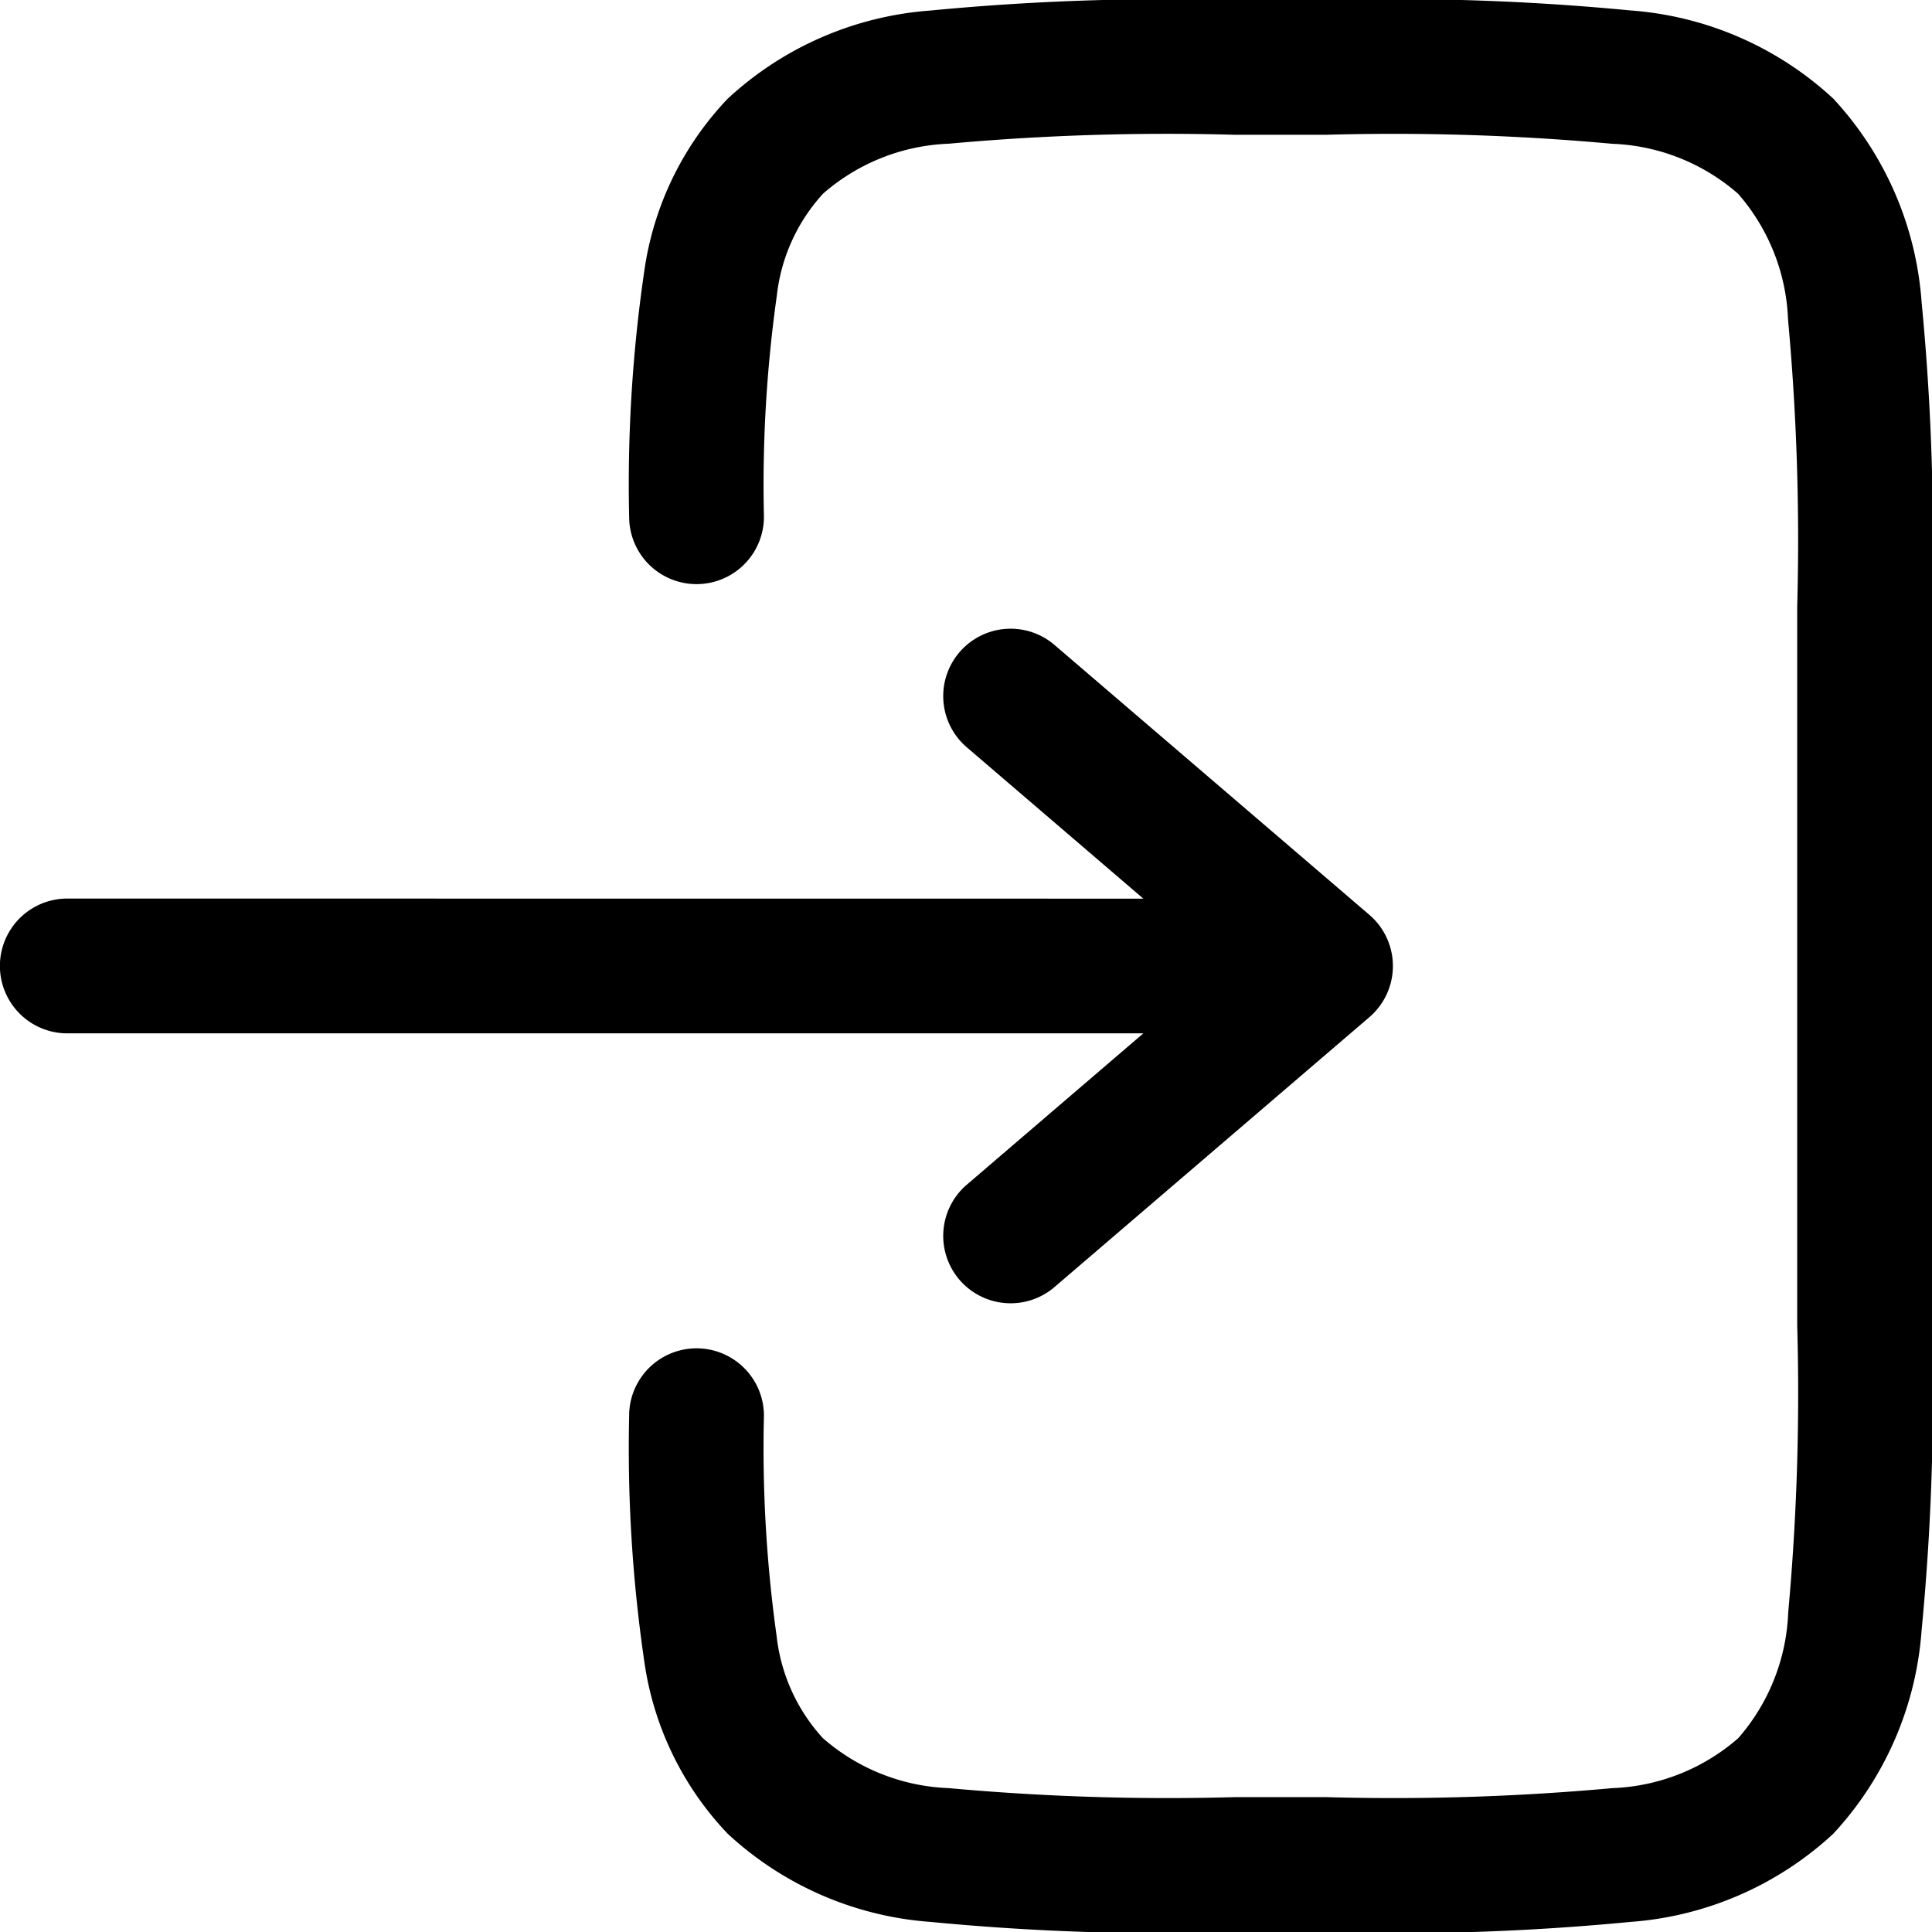
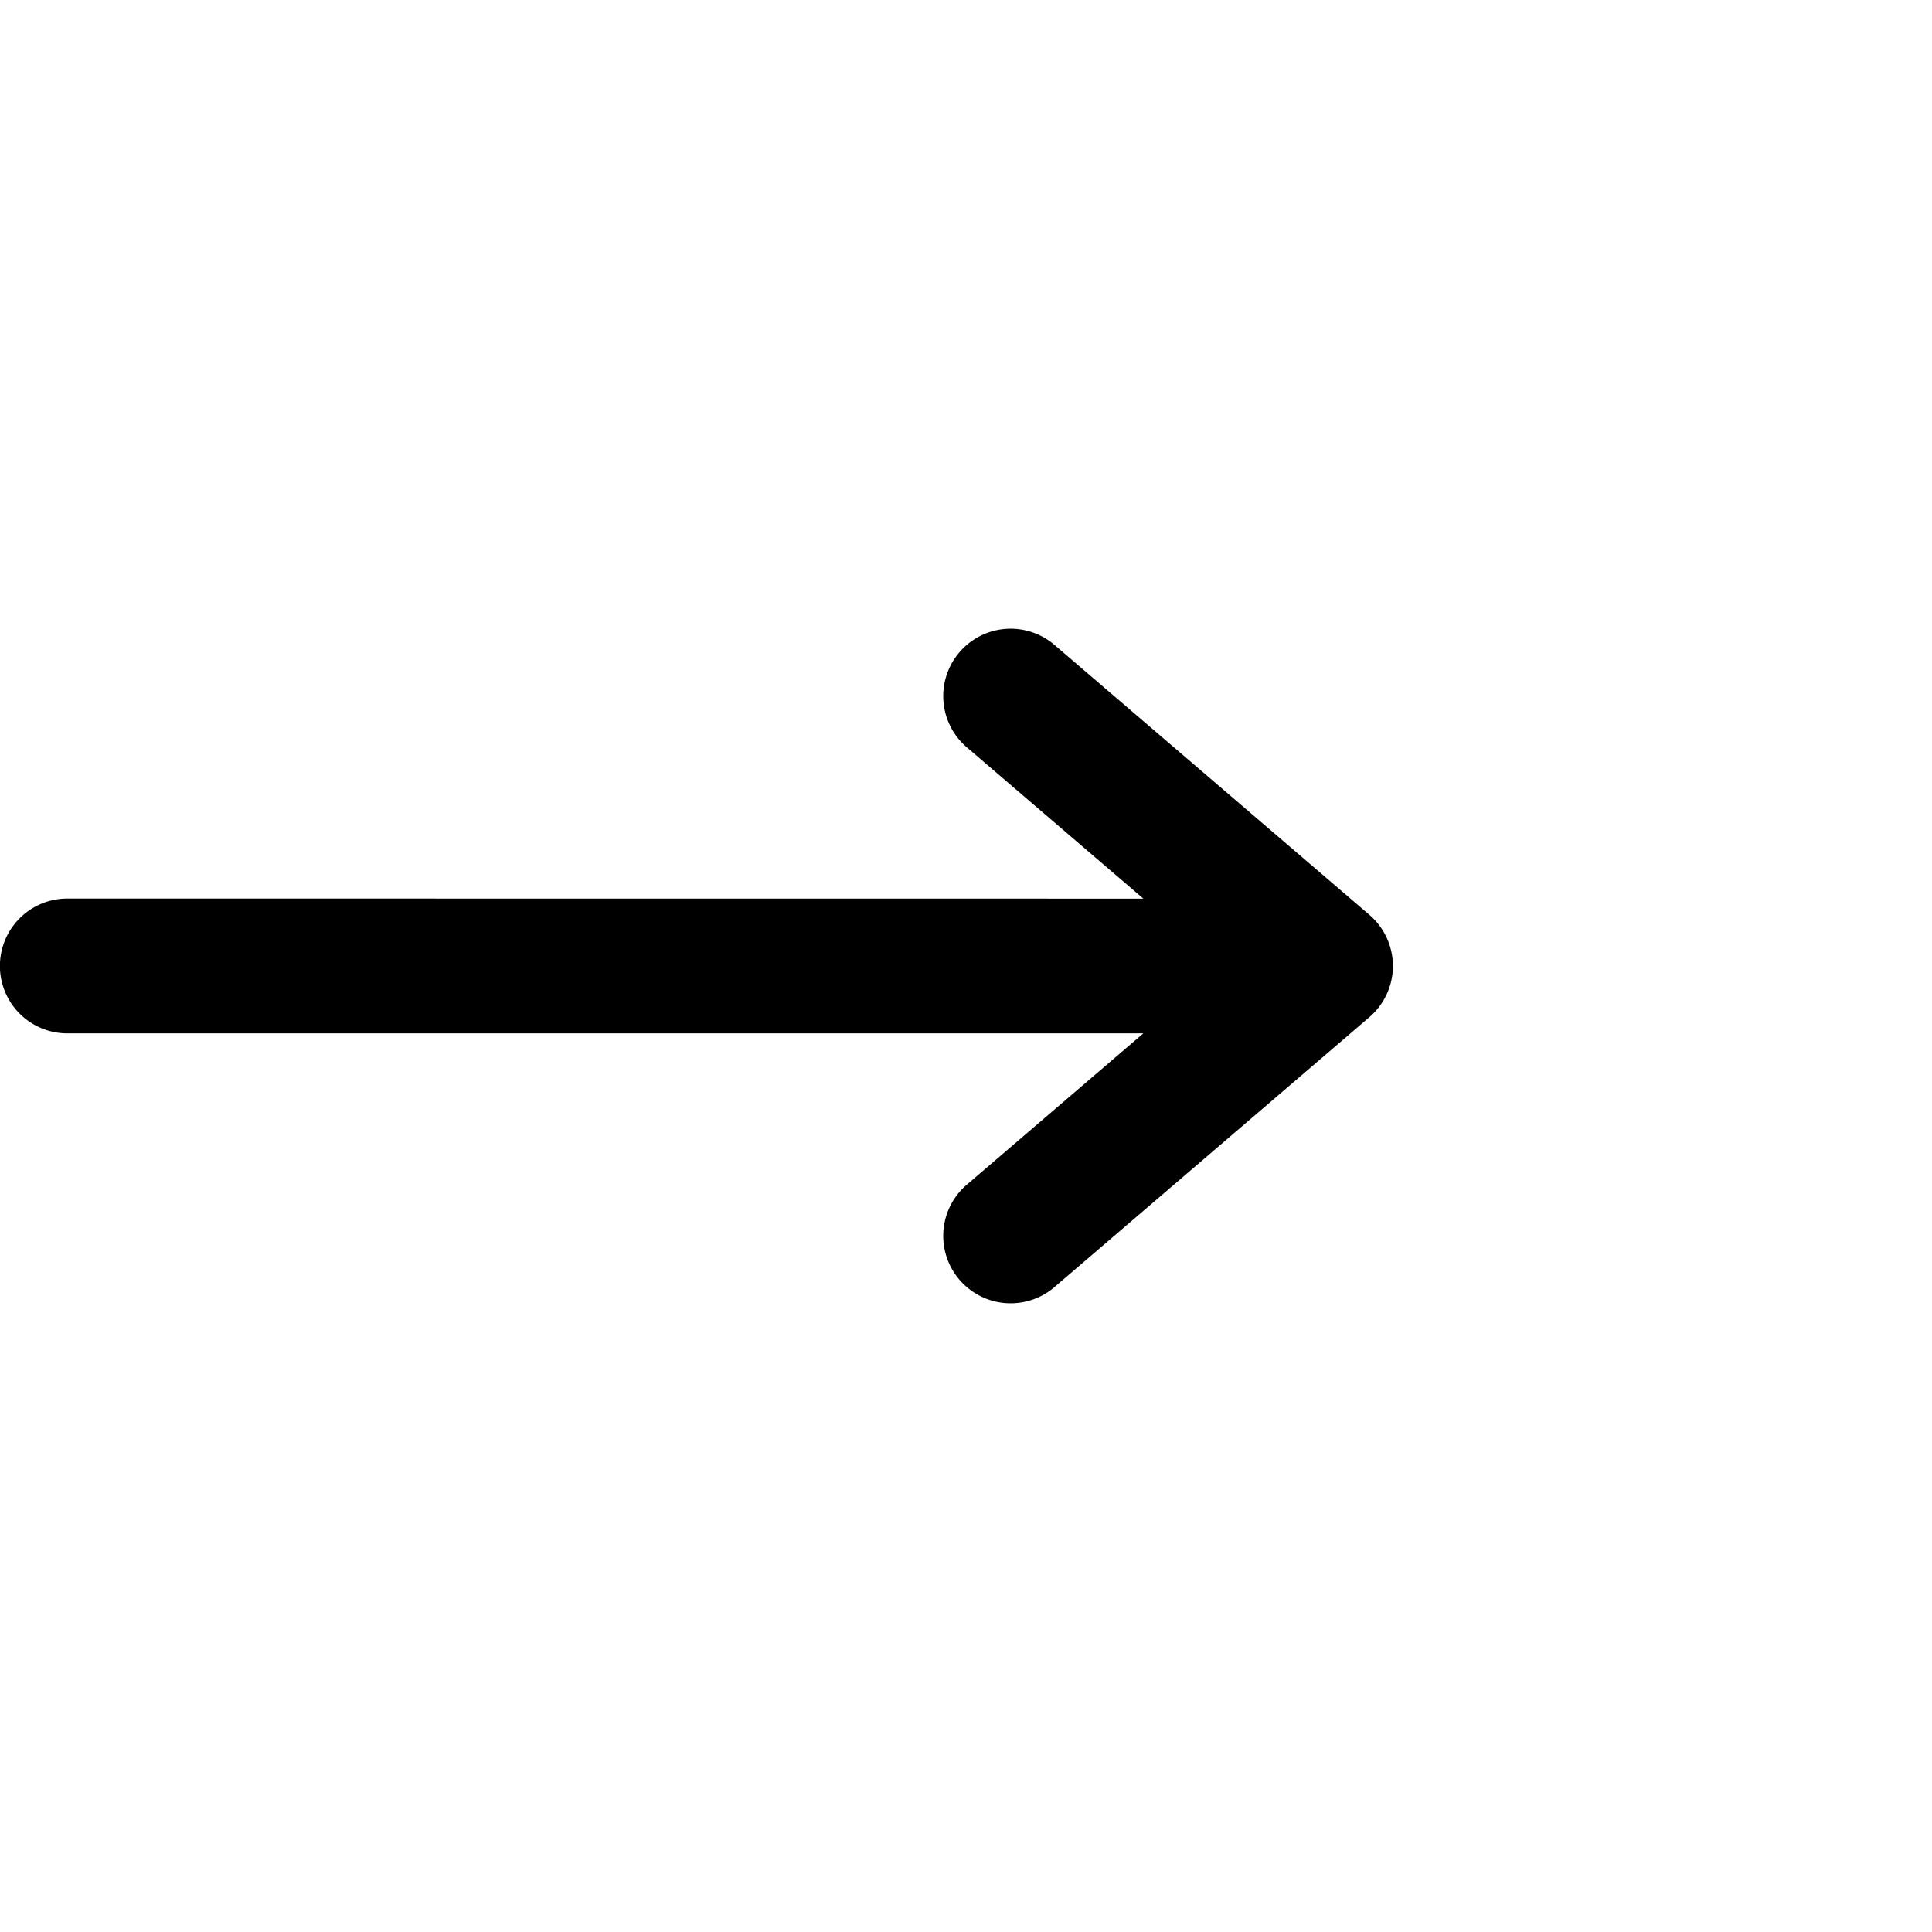
<svg xmlns="http://www.w3.org/2000/svg" width="21.499" height="21.5" viewBox="0 0 21.499 21.5">
  <g transform="translate(-1.251 -1.25)">
-     <path d="M14.945,1.25a27.416,27.416,0,0,0-3.337.117,3.717,3.717,0,0,0-2.26.982,3.487,3.487,0,0,0-.929,1.928A16.364,16.364,0,0,0,8.252,7,.75.75,0,0,0,9.752,7a15.075,15.075,0,0,1,.143-2.457,2.01,2.01,0,0,1,.515-1.138,2.255,2.255,0,0,1,1.4-.556A26.864,26.864,0,0,1,15,2.75h1a26.864,26.864,0,0,1,3.192.1,2.255,2.255,0,0,1,1.4.556,2.255,2.255,0,0,1,.556,1.4A26.878,26.878,0,0,1,21.25,8v8a26.879,26.879,0,0,1-.1,3.192,2.255,2.255,0,0,1-.556,1.4,2.255,2.255,0,0,1-1.4.556,26.879,26.879,0,0,1-3.192.1H15a26.879,26.879,0,0,1-3.192-.1,2.255,2.255,0,0,1-1.4-.556,2.01,2.01,0,0,1-.515-1.138A15.076,15.076,0,0,1,9.752,17a.75.75,0,1,0-1.5.008,16.362,16.362,0,0,0,.167,2.719,3.487,3.487,0,0,0,.929,1.928,3.717,3.717,0,0,0,2.26.982,27.433,27.433,0,0,0,3.337.117h1.11a27.435,27.435,0,0,0,3.337-.117,3.718,3.718,0,0,0,2.26-.982,3.718,3.718,0,0,0,.982-2.26,27.415,27.415,0,0,0,.117-3.337V7.945a27.414,27.414,0,0,0-.117-3.337,3.717,3.717,0,0,0-.982-2.26,3.718,3.718,0,0,0-2.26-.982,27.418,27.418,0,0,0-3.337-.117Z" />
    <path d="M2,11.249a.75.75,0,0,0,0,1.5H13.974L12.013,14.43a.75.75,0,1,0,.976,1.139l3.5-3a.75.75,0,0,0,0-1.139l-3.5-3a.75.75,0,1,0-.976,1.139l1.961,1.681Z" />
  </g>
</svg>